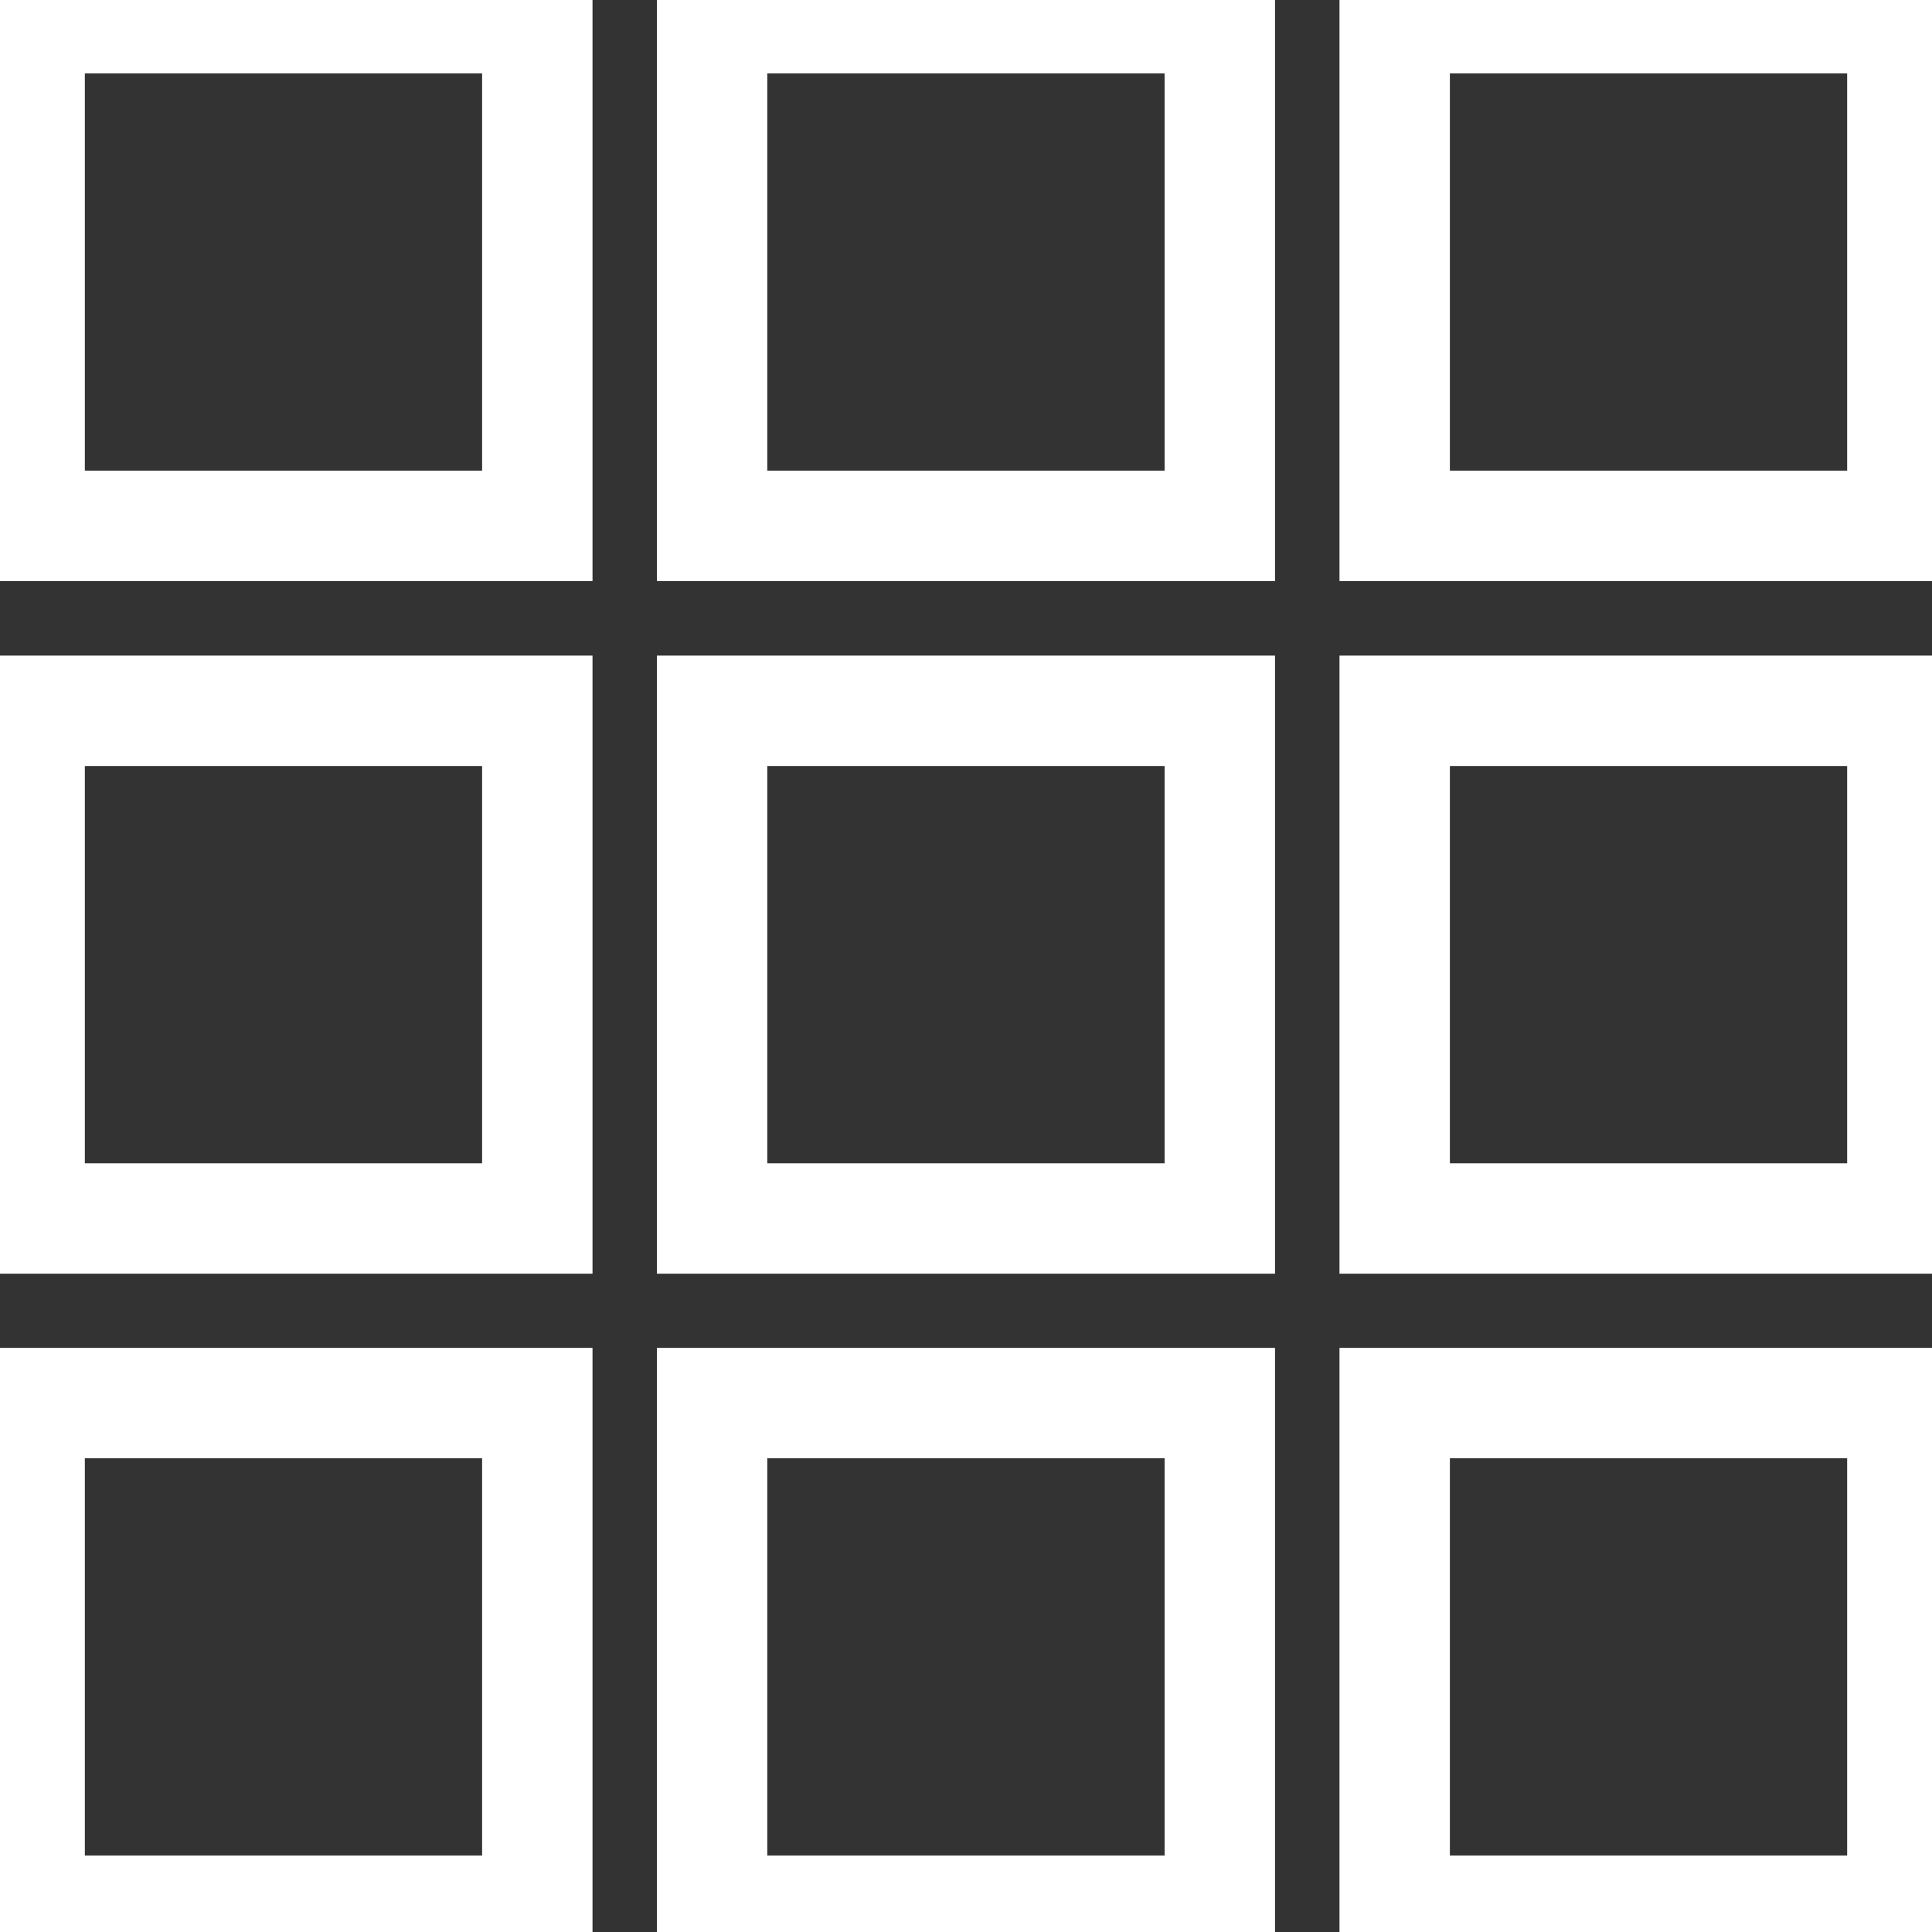
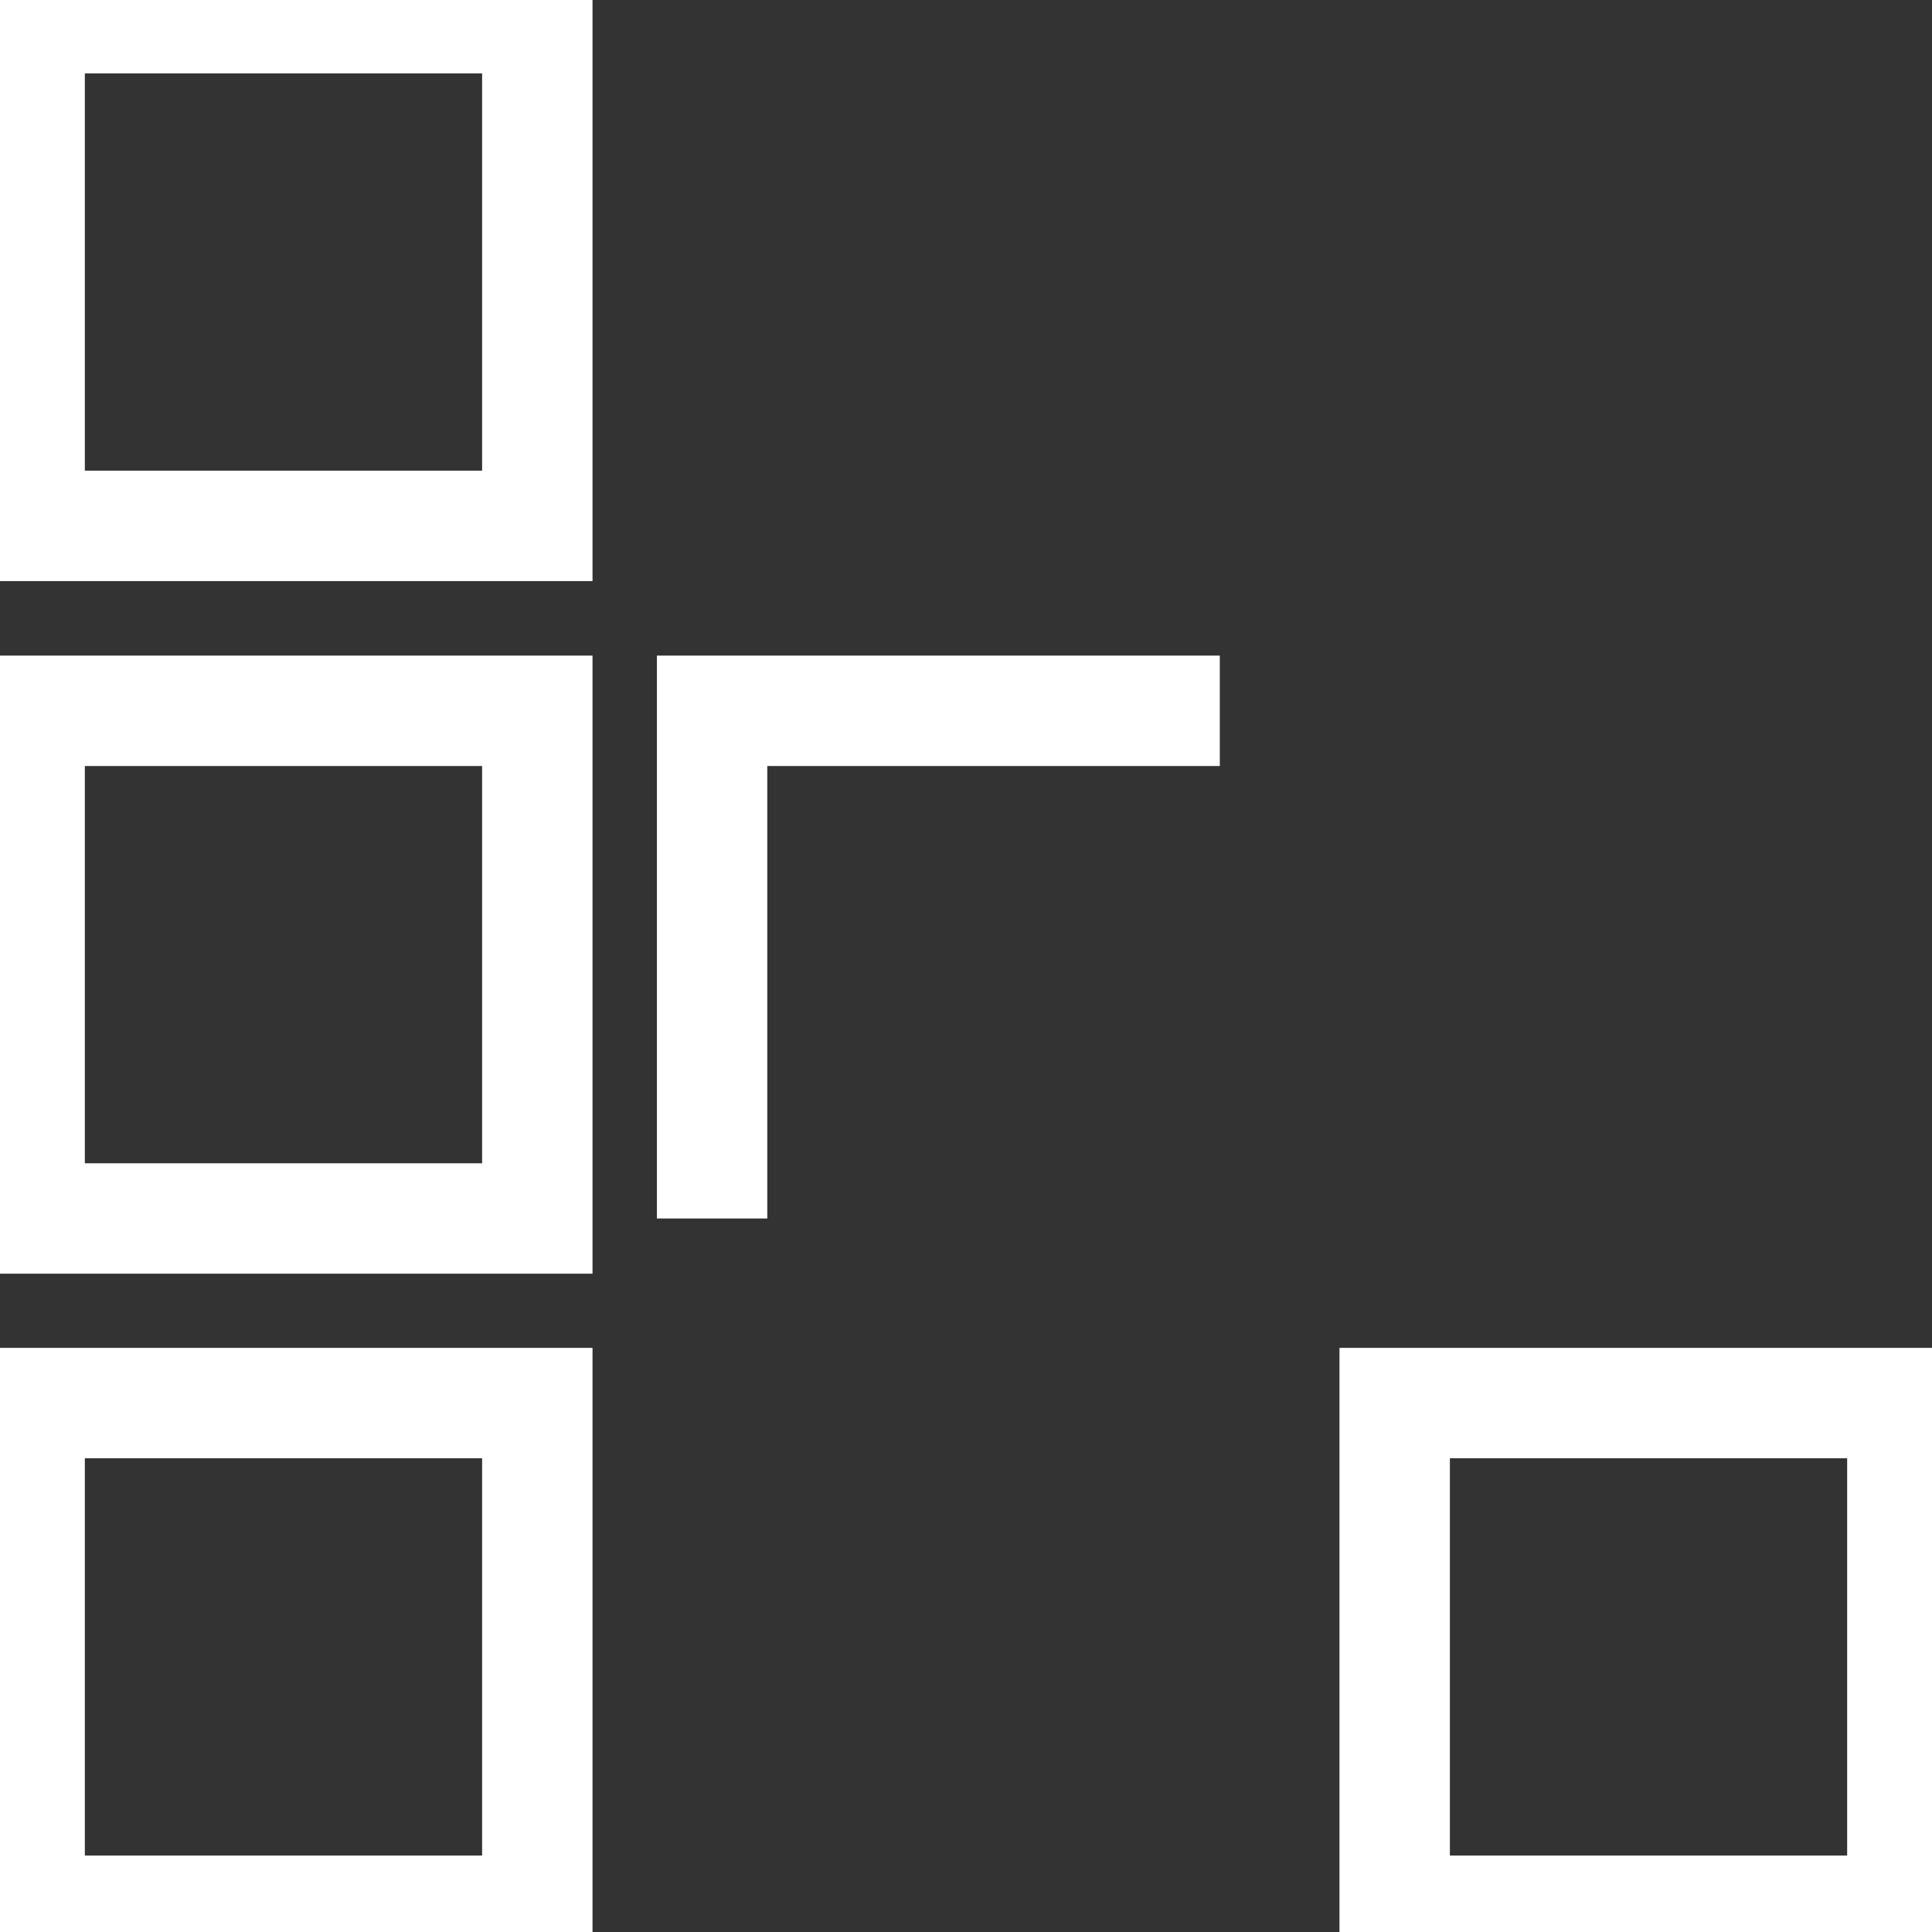
<svg xmlns="http://www.w3.org/2000/svg" width="35" height="35" viewBox="0 0 35 35" fill="none">
  <rect x="0" y="0" width="35" height="35" fill="#333333" stroke="none" />
  <g clip-path="url(#clip0_1280_1831)">
    <path d="M9.734 25.418H0.537V34.615H9.734V25.418Z" stroke="white" stroke-width="2" stroke-miterlimit="10" />
-     <path d="M22.098 25.418H12.9V34.615H22.098V25.418Z" stroke="white" stroke-width="2" stroke-miterlimit="10" />
    <path d="M34.463 25.418H25.266V34.615H34.463V25.418Z" stroke="white" stroke-width="2" stroke-miterlimit="10" />
    <path d="M9.734 12.877H0.537V22.074H9.734V12.877Z" stroke="white" stroke-width="2" stroke-miterlimit="10" />
-     <path d="M22.098 12.877H12.9V22.074H22.098V12.877Z" stroke="white" stroke-width="2" stroke-miterlimit="10" />
-     <path d="M34.463 12.877H25.266V22.074H34.463V12.877Z" stroke="white" stroke-width="2" stroke-miterlimit="10" />
+     <path d="M22.098 12.877H12.9V22.074V12.877Z" stroke="white" stroke-width="2" stroke-miterlimit="10" />
    <path d="M9.734 0.33H0.537V9.527H9.734V0.33Z" stroke="white" stroke-width="2" stroke-miterlimit="10" />
-     <path d="M22.098 0.33H12.9V9.527H22.098V0.33Z" stroke="white" stroke-width="2" stroke-miterlimit="10" />
-     <path d="M34.463 0.33H25.266V9.527H34.463V0.33Z" stroke="white" stroke-width="2" stroke-miterlimit="10" />
  </g>
  <defs>
    <clipPath id="clip0_1280_1831">
      <rect width="35" height="35" fill="white" />
    </clipPath>
  </defs>
</svg>